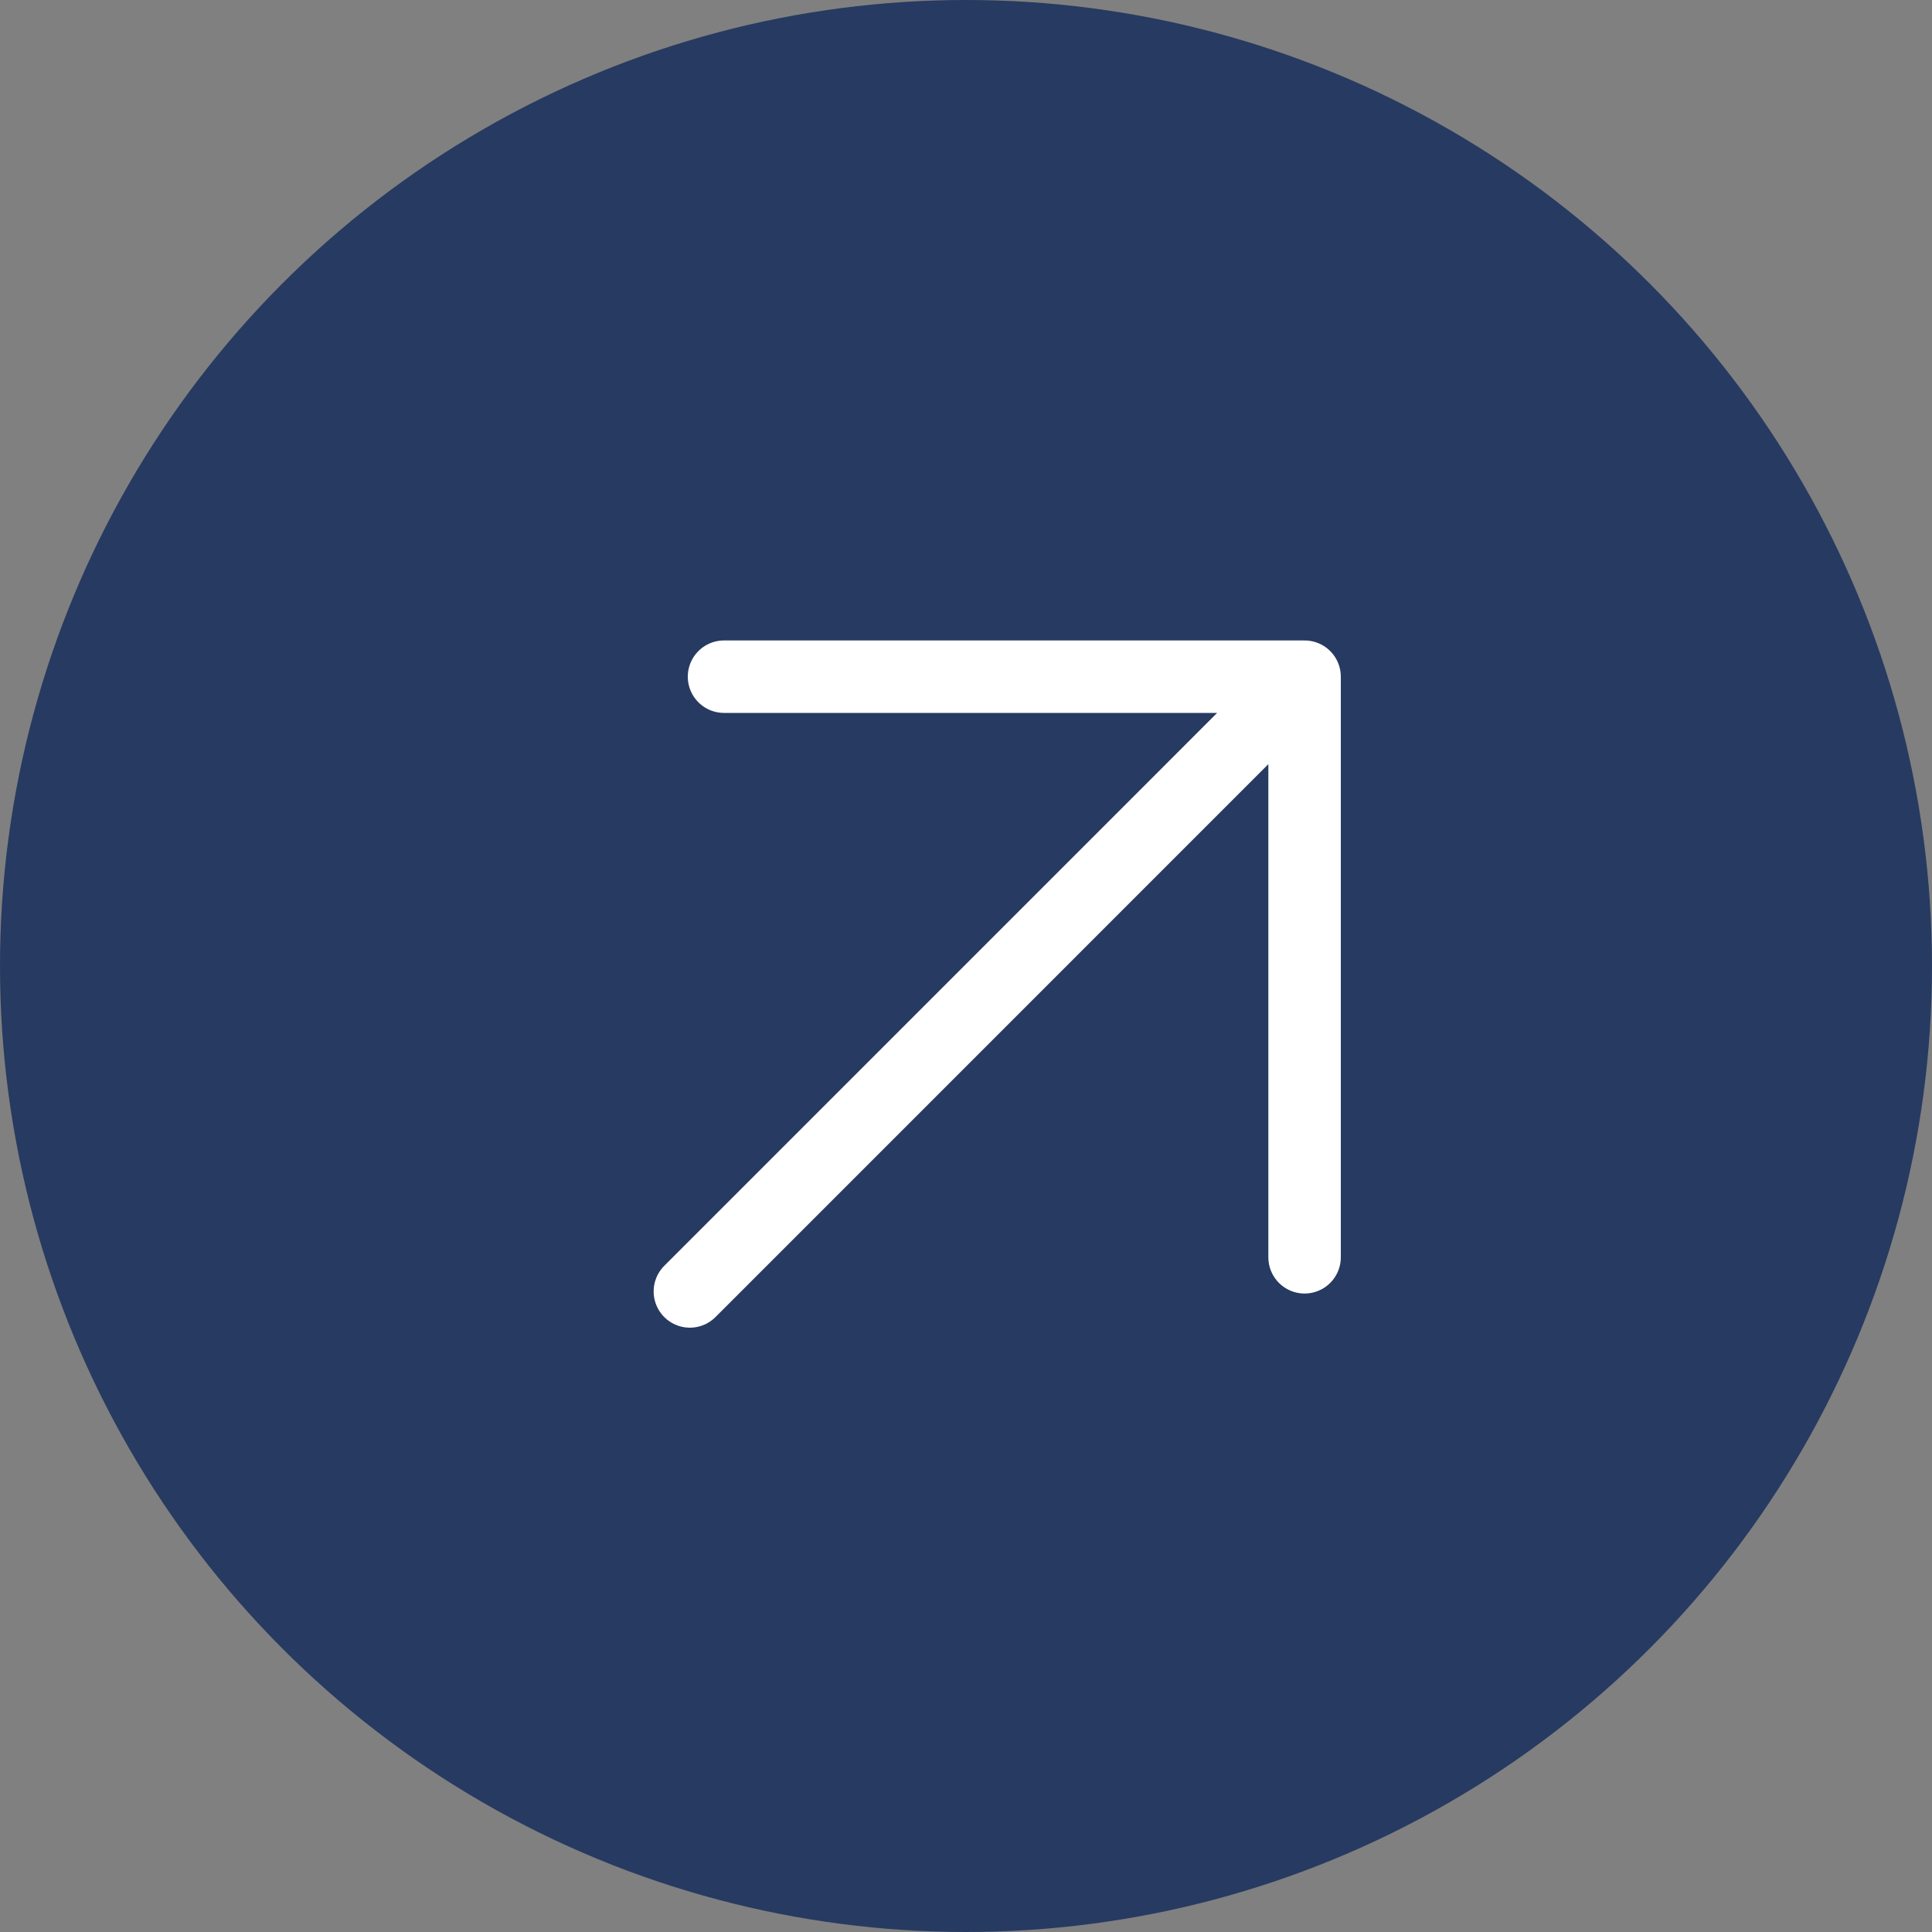
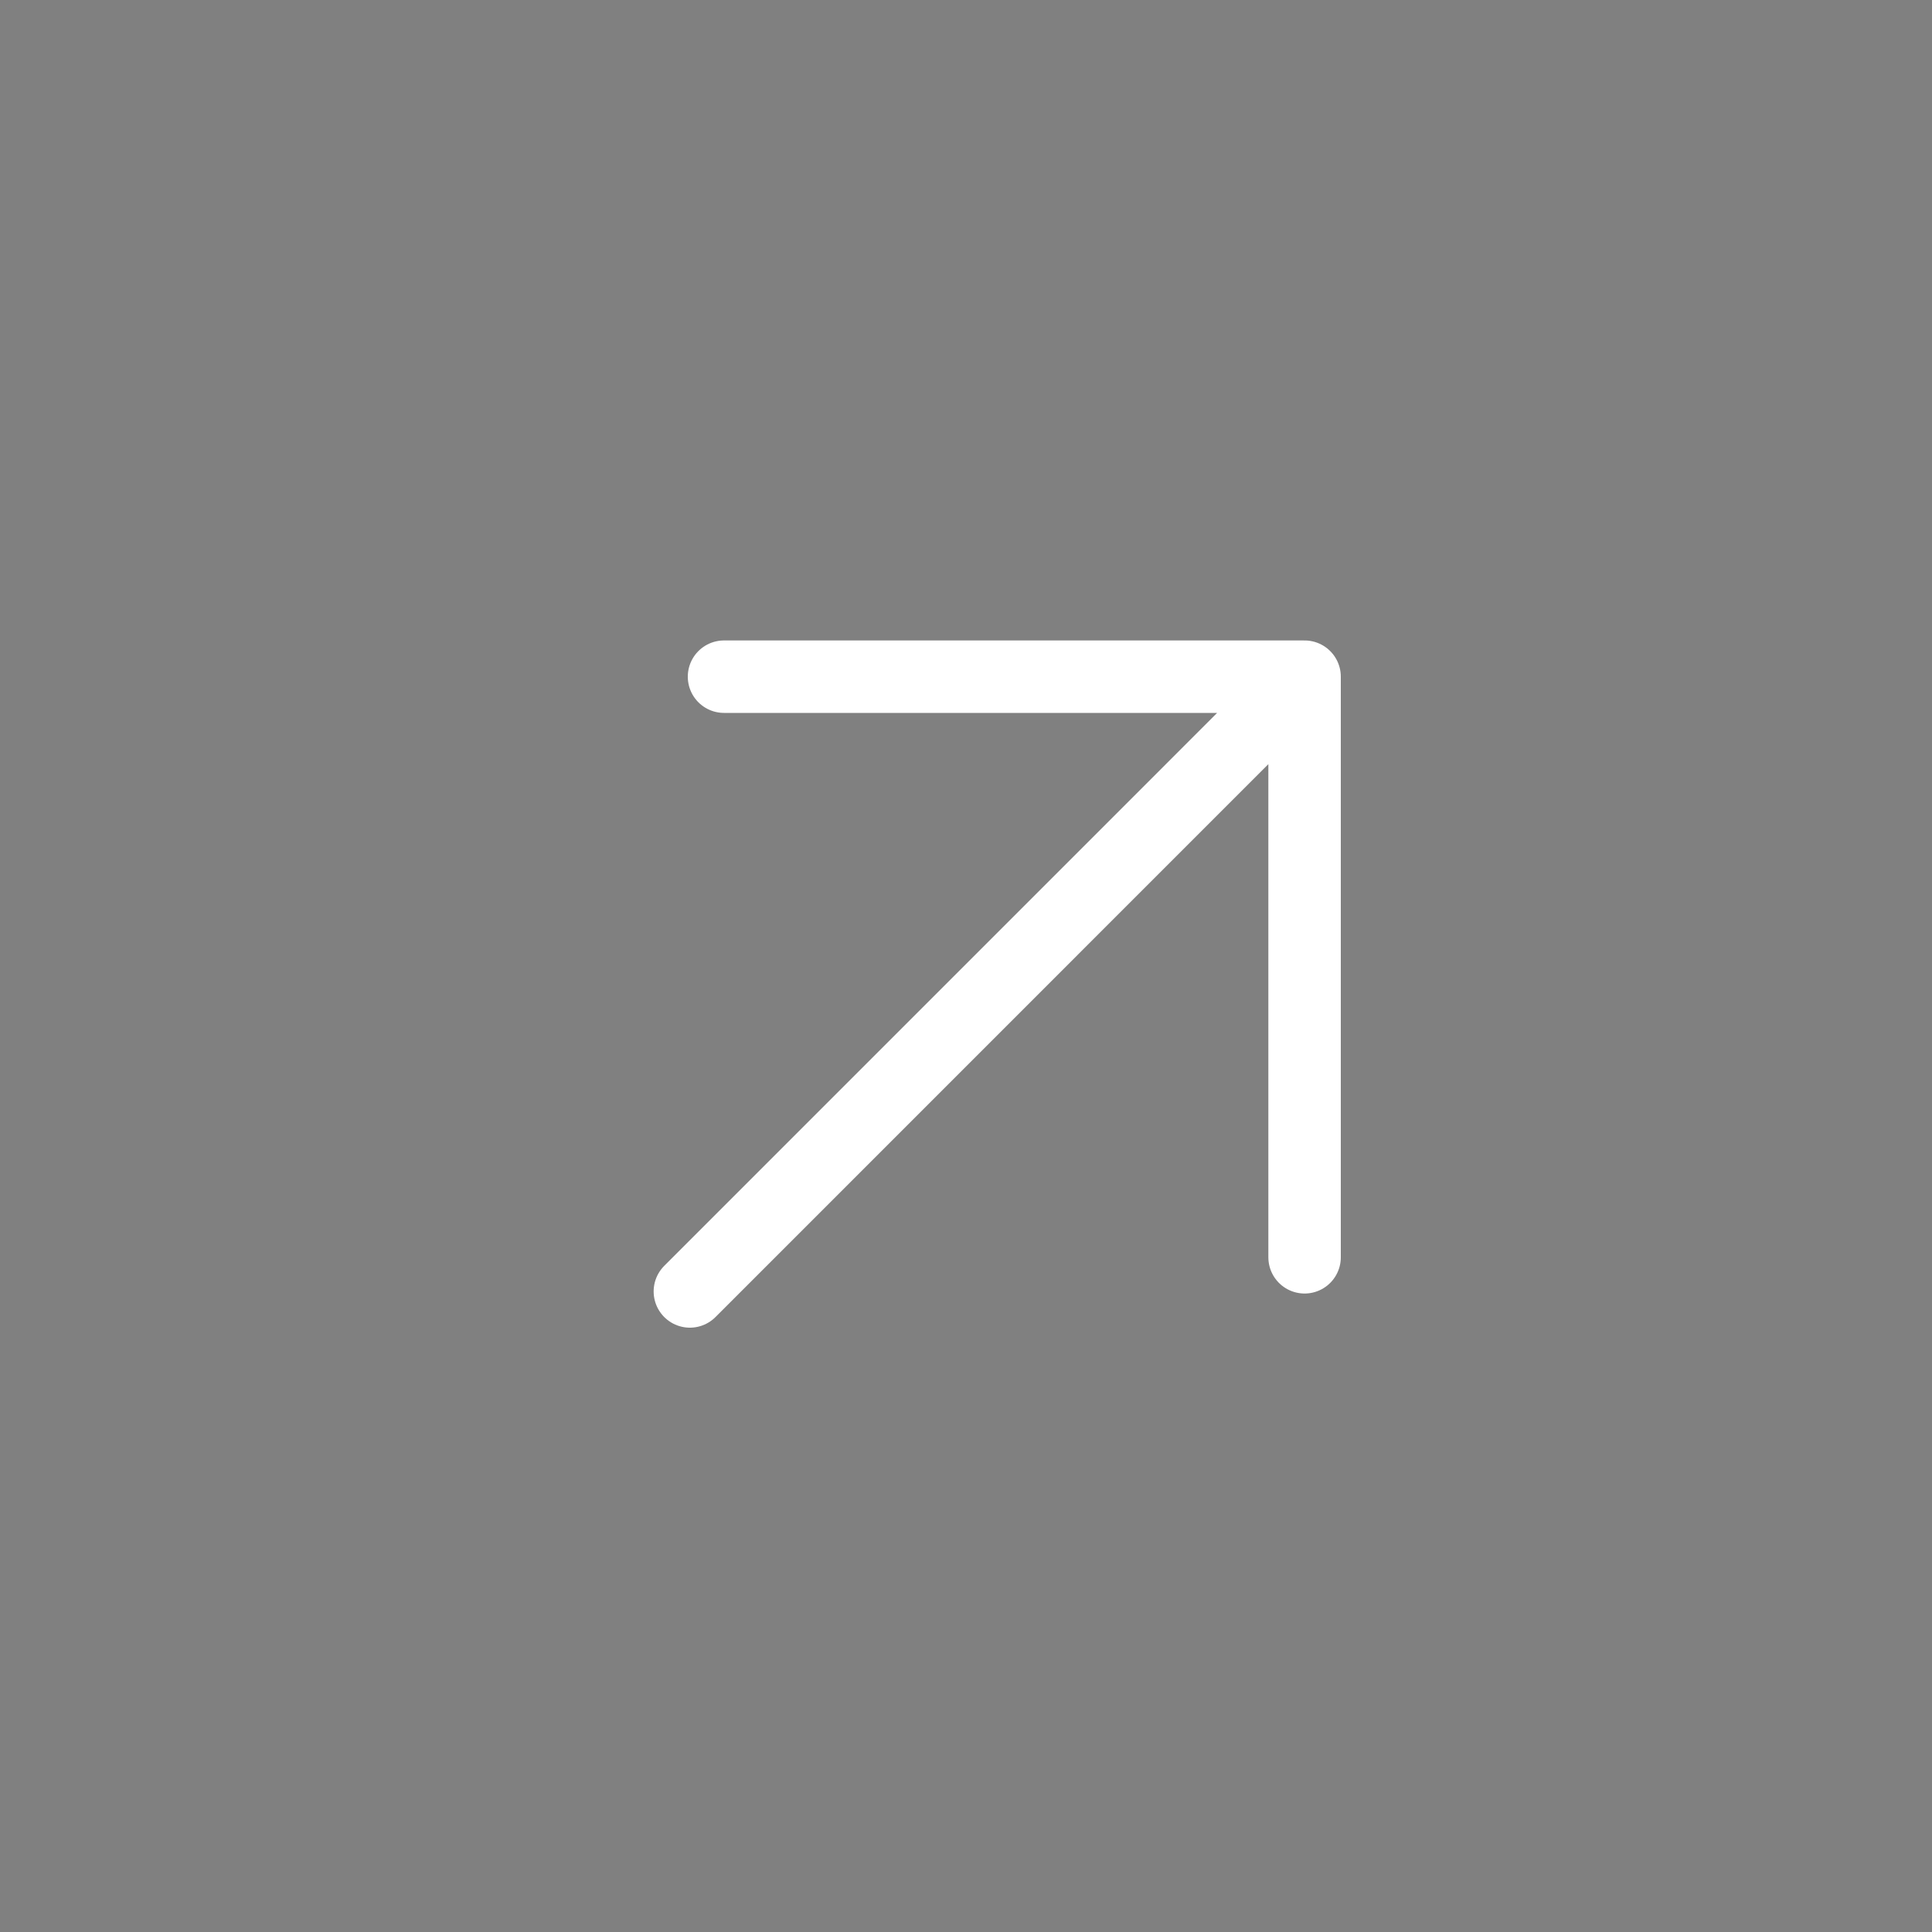
<svg xmlns="http://www.w3.org/2000/svg" width="40" height="40" viewBox="0 0 40 40" fill="none">
  <rect x="0" y="0" width="40" height="40" fill="#808080" stroke="none" />
-   <circle cx="20" cy="20" r="20" fill="#273A61" />
  <path d="M14.283 26.738L27.01 14.01ZM27.01 14.01V26.031ZM27.01 14.01H14.99Z" fill="#273A61" />
  <path d="M14.283 26.738L27.01 14.01M27.01 14.01V26.031M27.01 14.01H14.99" stroke="white" stroke-width="1.5" stroke-linecap="round" stroke-linejoin="round" />
</svg>